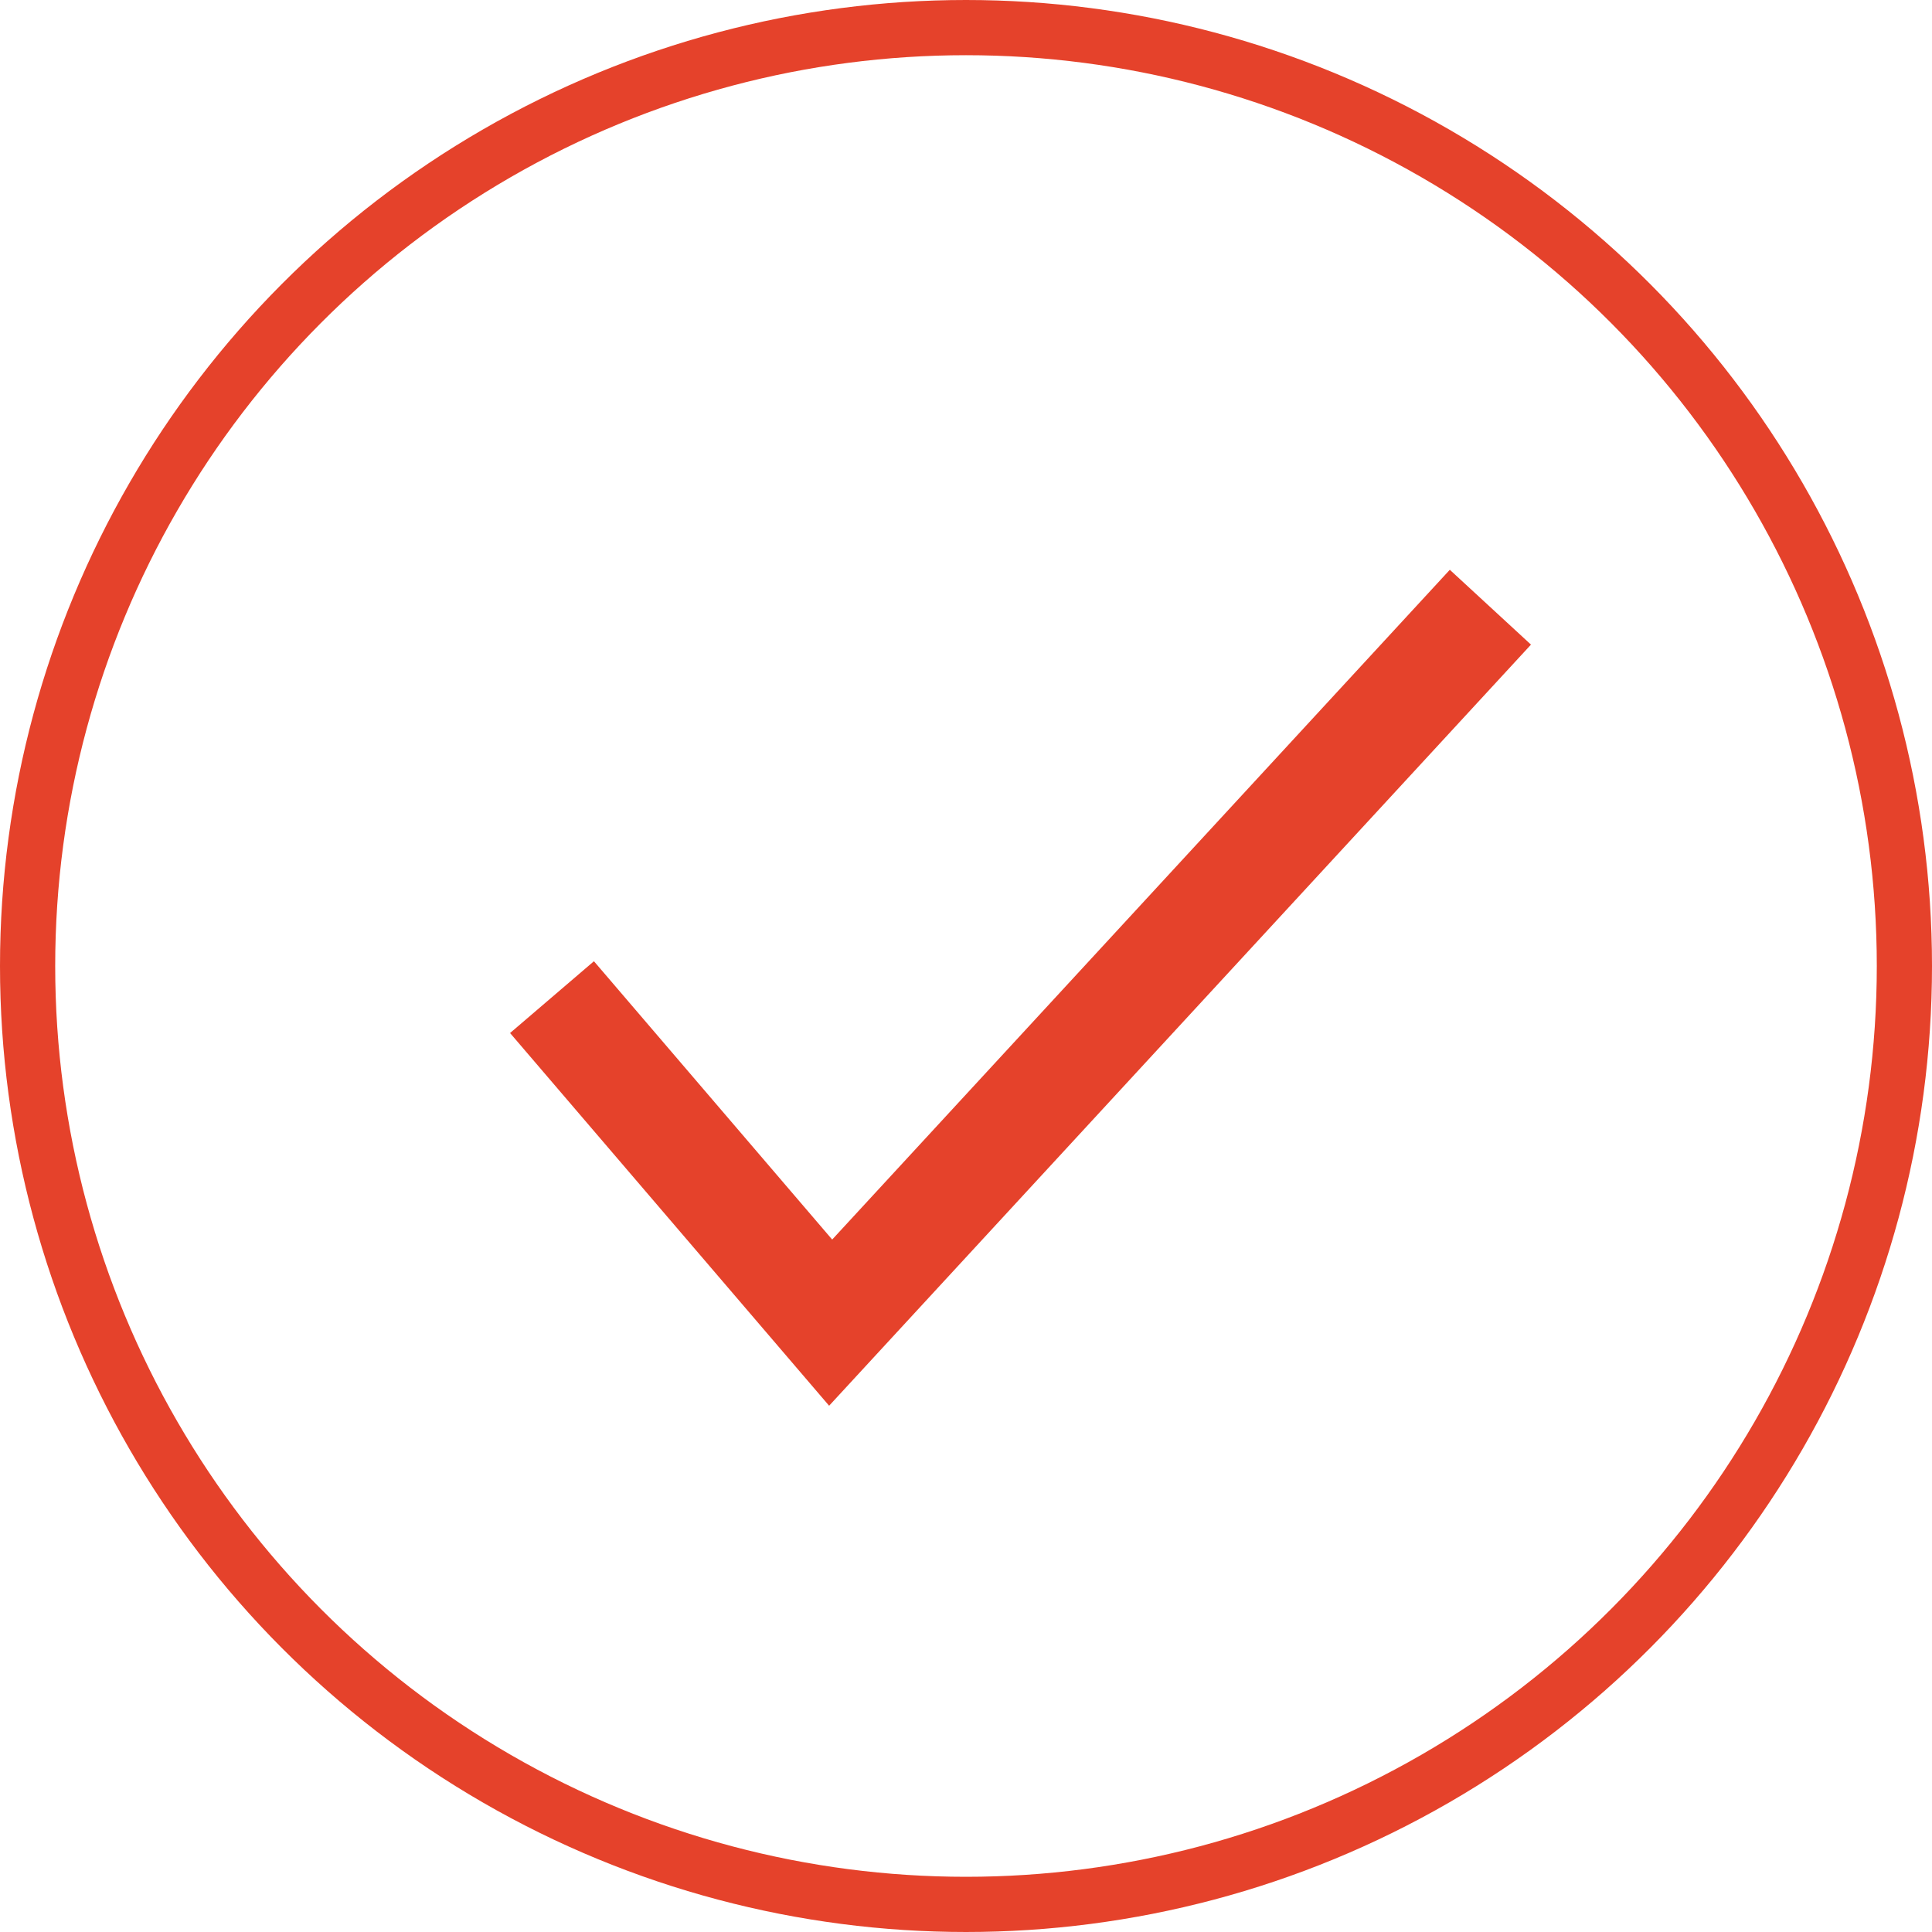
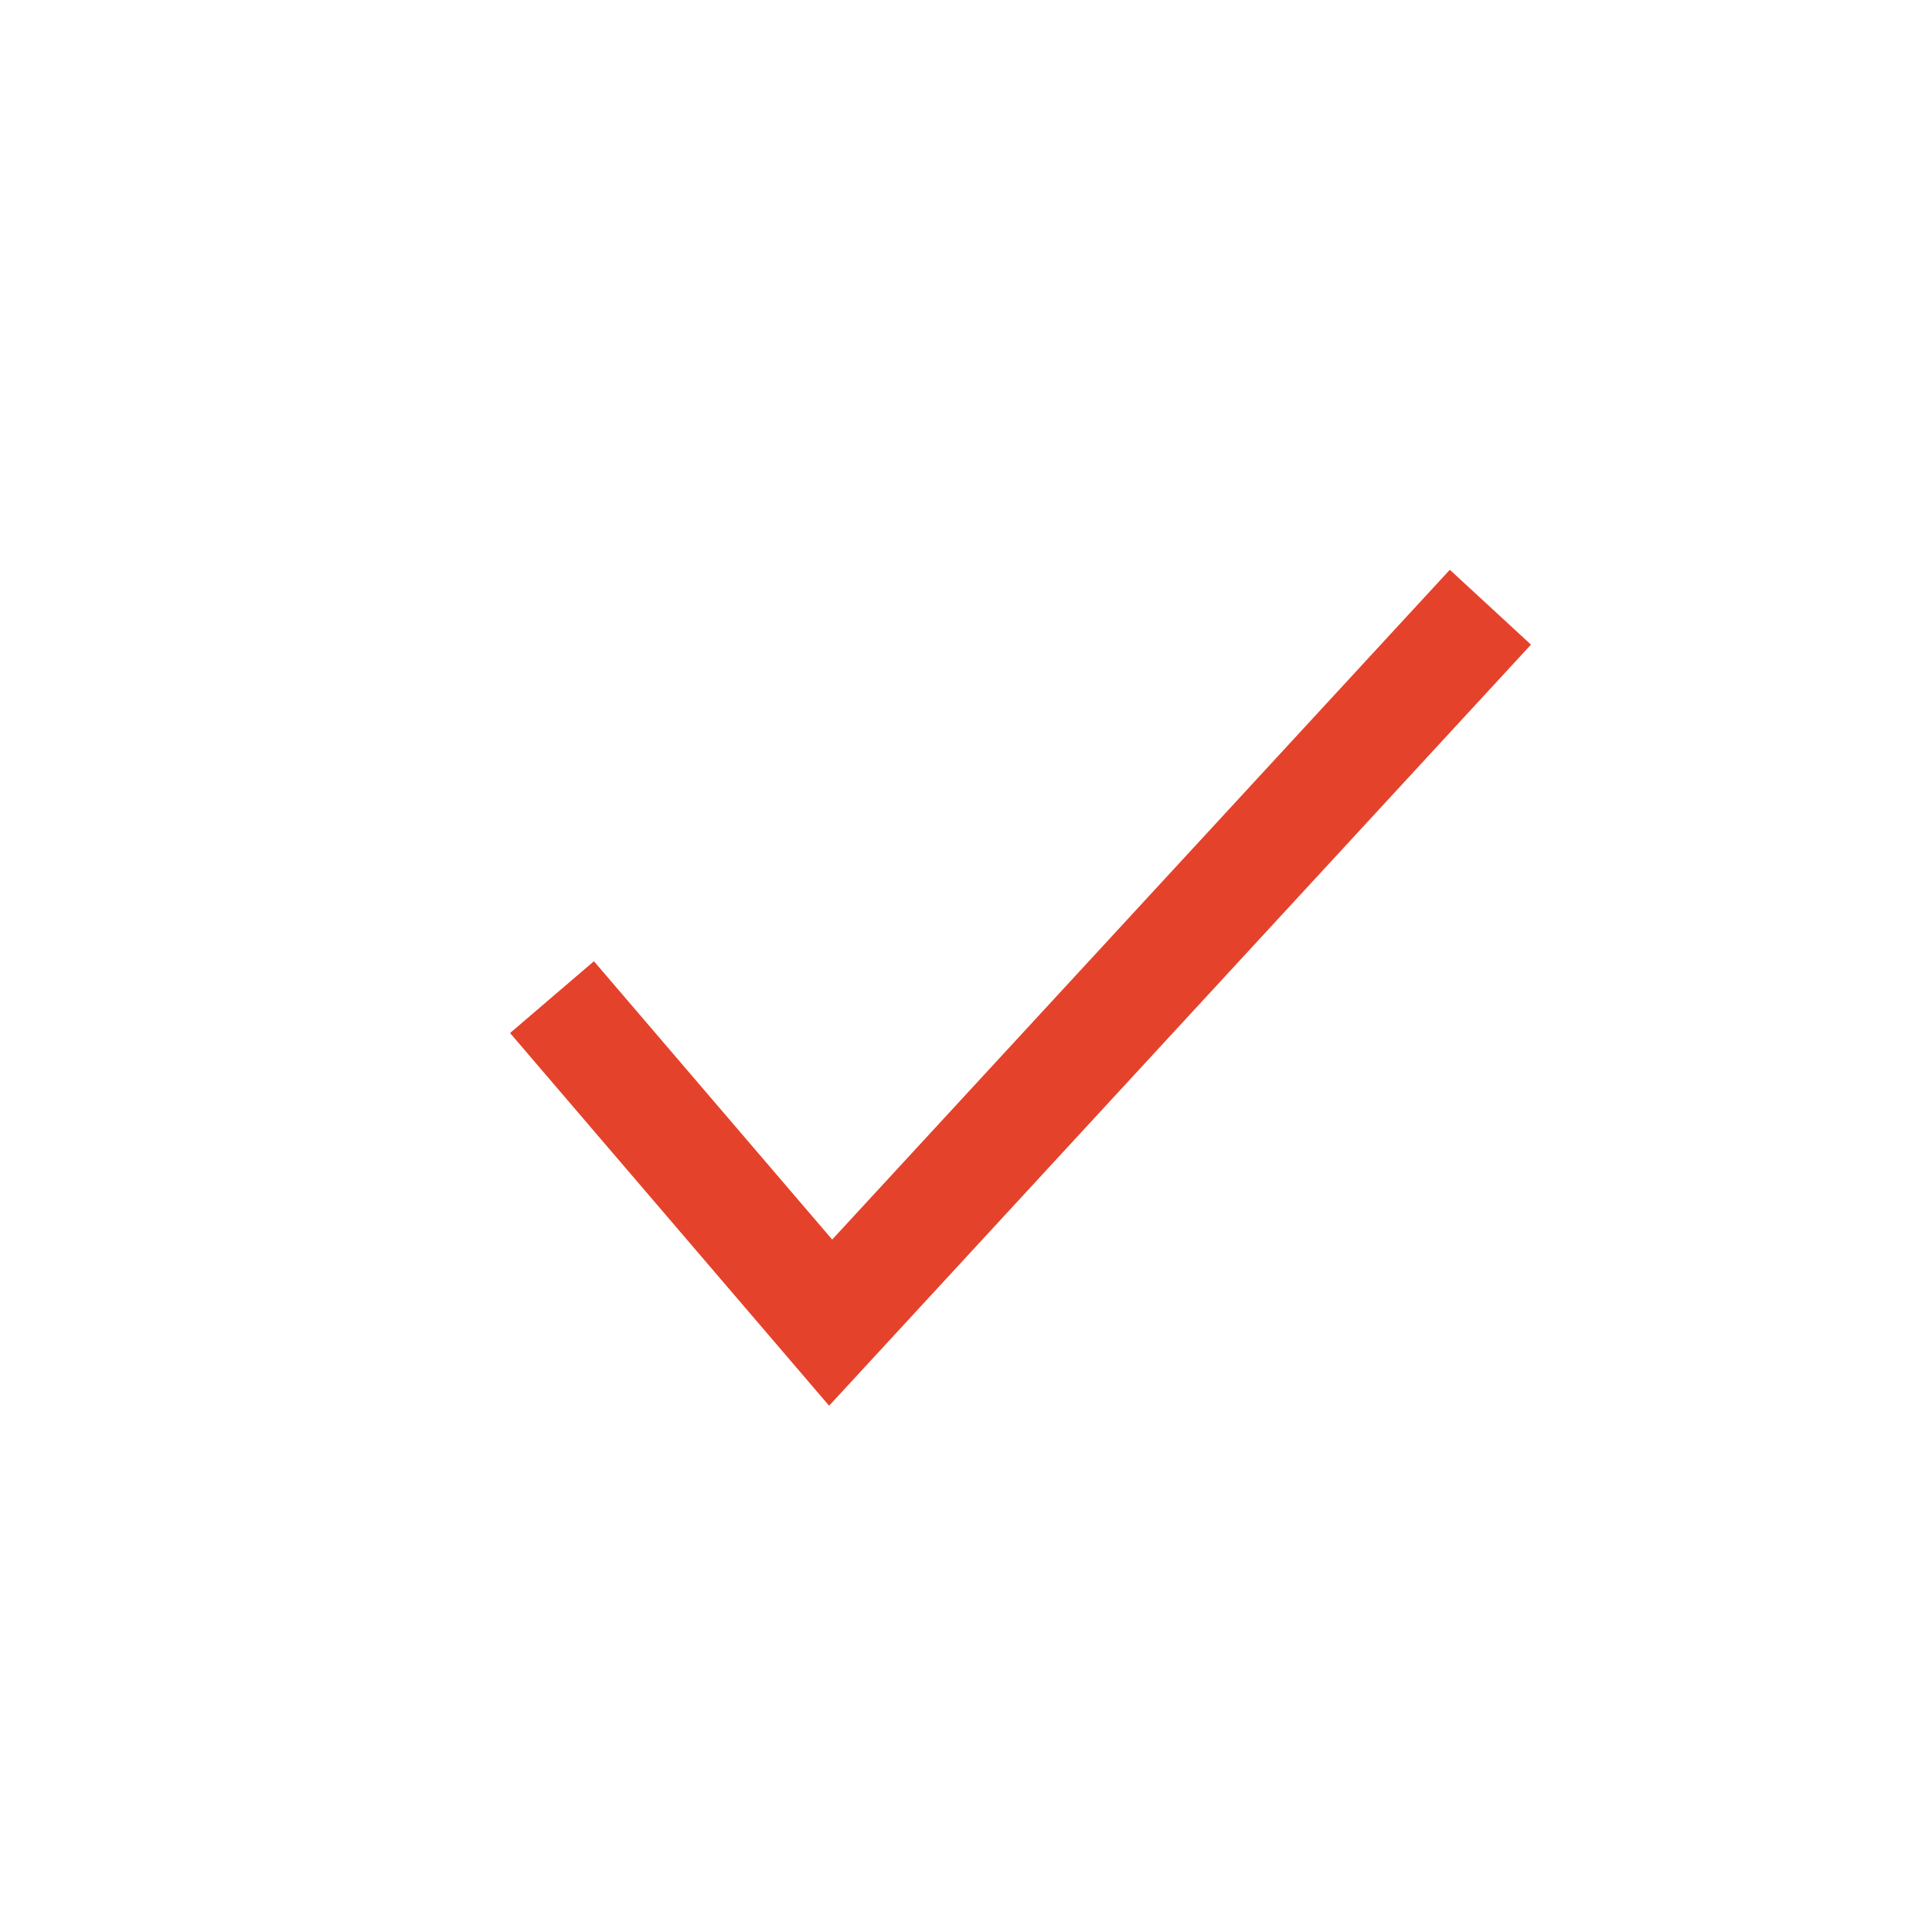
<svg xmlns="http://www.w3.org/2000/svg" width="35px" height="35px" viewBox="0 0 35 35" version="1.1">
  <g id="Symbols" stroke="none" stroke-width="1" fill="none" fill-rule="evenodd">
    <g id="Badges/Craft-Verification" fill-rule="nonzero" stroke="#E5422B">
      <g>
        <g>
-           <circle cx="17.5" cy="17.5" r="17" />
-         </g>
+           </g>
        <polyline stroke-width="2" points="10 18.064 15.048 23.961 27 11" />
      </g>
    </g>
  </g>
</svg>